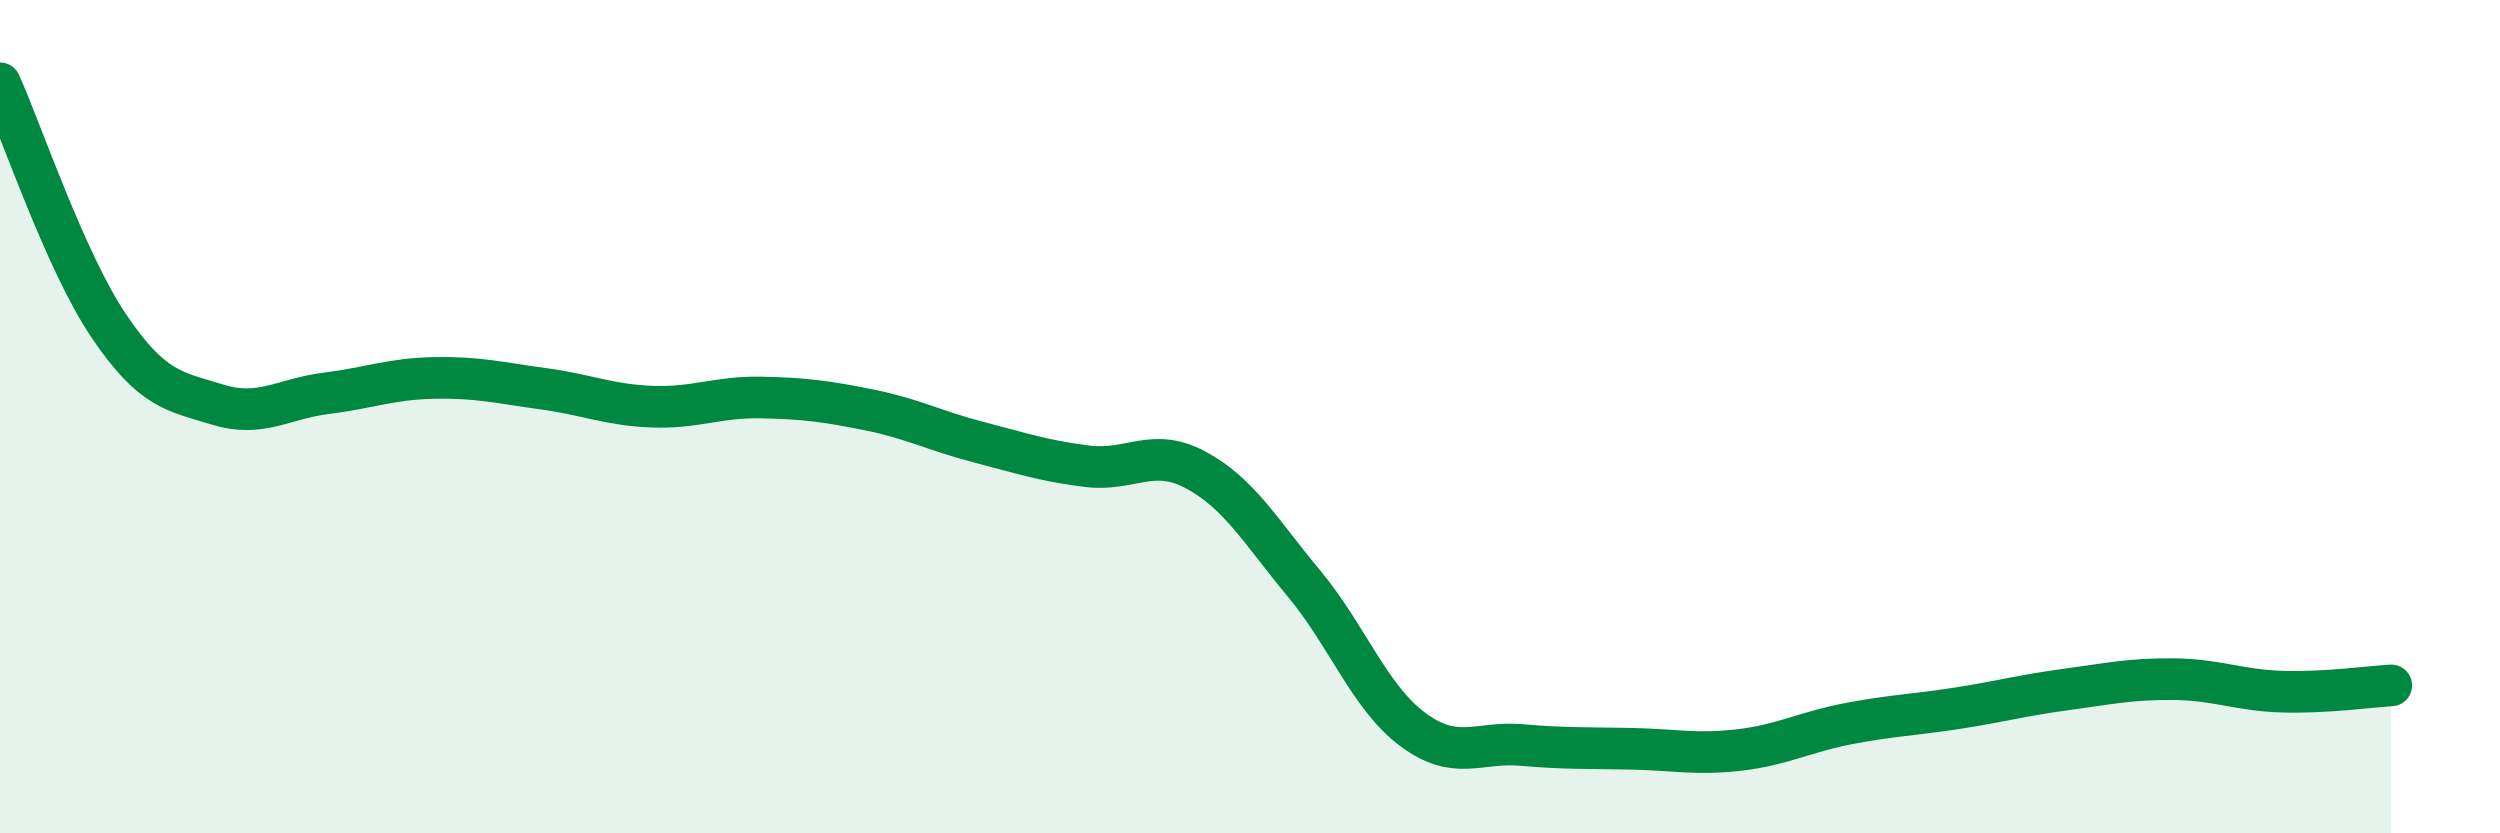
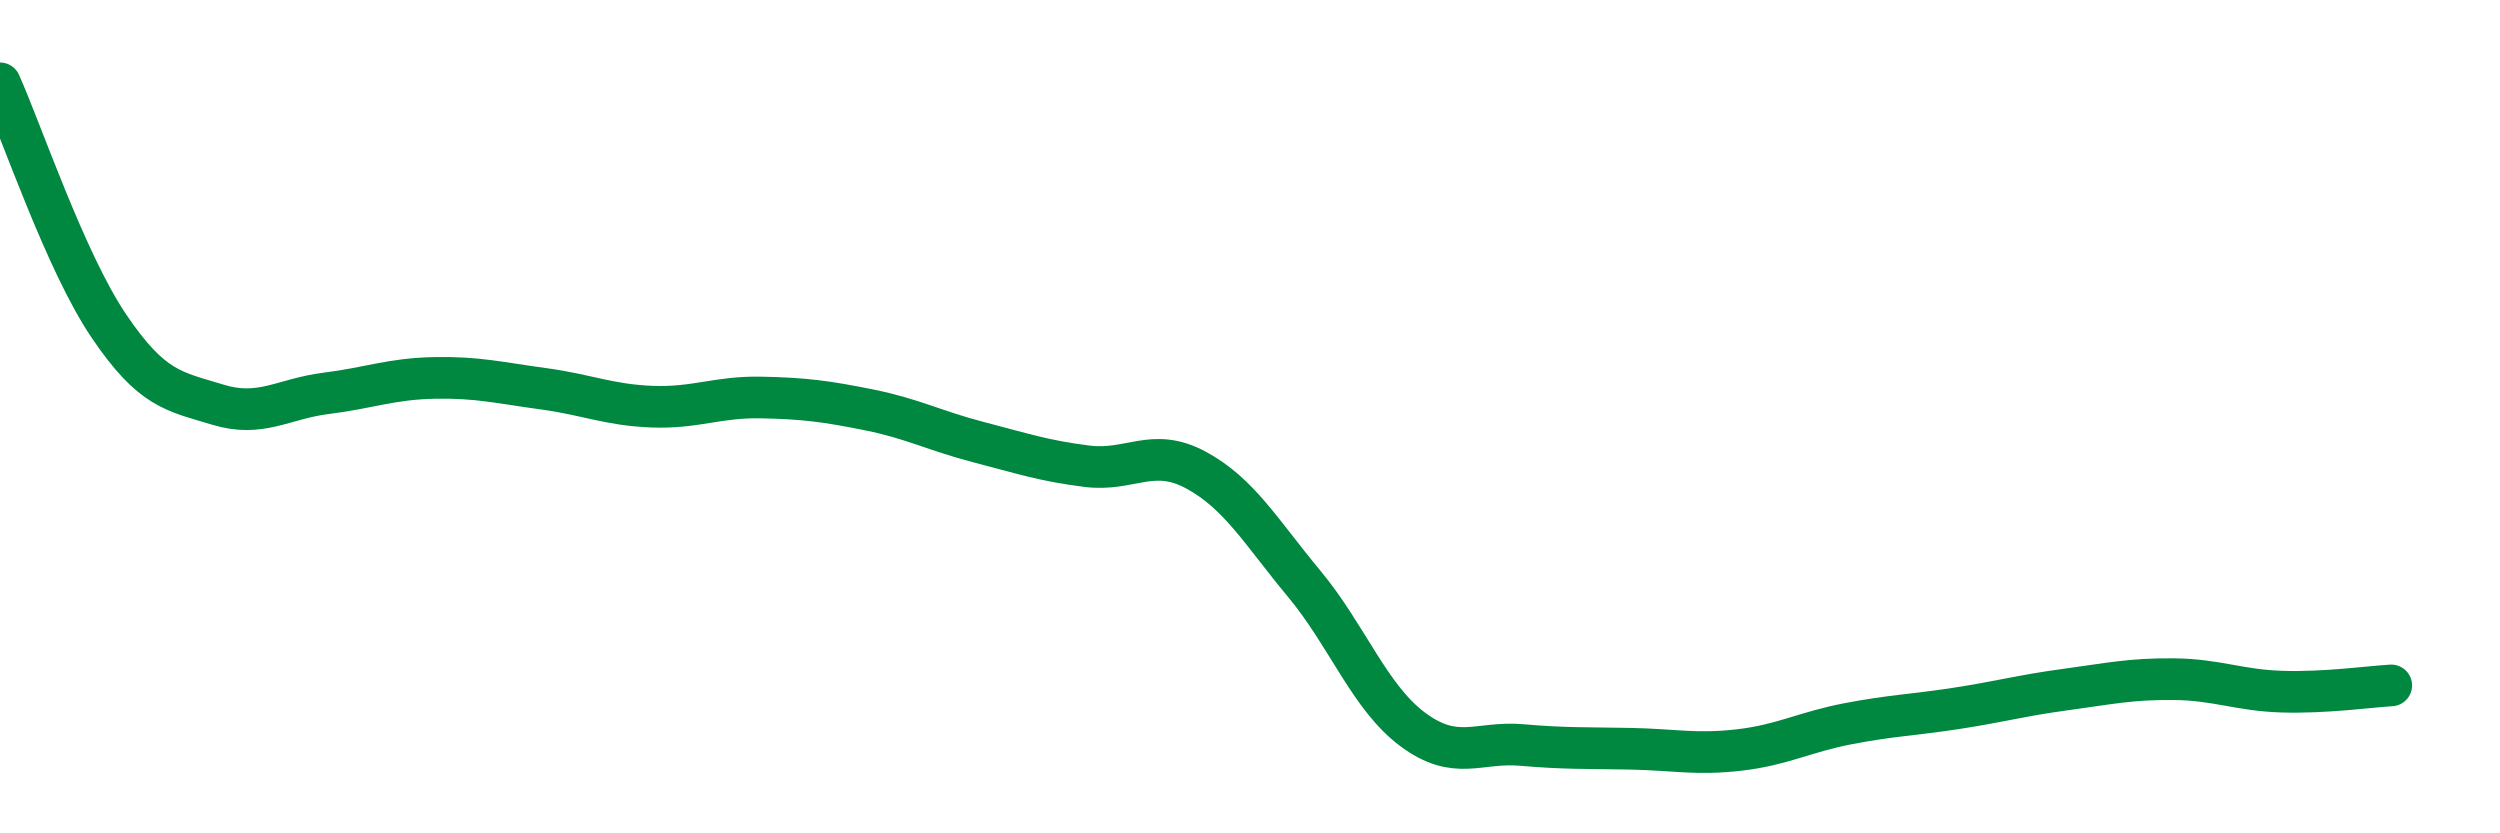
<svg xmlns="http://www.w3.org/2000/svg" width="60" height="20" viewBox="0 0 60 20">
-   <path d="M 0,2 C 0.52,3.16 1.57,6.28 2.61,7.82 C 3.65,9.36 4.18,9.39 5.22,9.71 C 6.26,10.03 6.79,9.57 7.83,9.44 C 8.87,9.31 9.39,9.09 10.43,9.07 C 11.47,9.05 12,9.19 13.04,9.33 C 14.08,9.47 14.61,9.72 15.65,9.76 C 16.69,9.8 17.22,9.52 18.26,9.54 C 19.3,9.56 19.83,9.63 20.87,9.84 C 21.91,10.05 22.44,10.34 23.48,10.61 C 24.52,10.88 25.05,11.06 26.09,11.19 C 27.13,11.32 27.66,10.72 28.7,11.28 C 29.74,11.84 30.26,12.76 31.3,14.01 C 32.34,15.26 32.87,16.74 33.91,17.51 C 34.95,18.28 35.48,17.79 36.52,17.88 C 37.56,17.97 38.09,17.95 39.13,17.97 C 40.17,17.99 40.7,18.12 41.74,18 C 42.78,17.88 43.31,17.57 44.35,17.37 C 45.39,17.17 45.92,17.16 46.96,17 C 48,16.84 48.53,16.69 49.57,16.55 C 50.61,16.41 51.13,16.29 52.17,16.3 C 53.21,16.31 53.74,16.57 54.78,16.6 C 55.82,16.63 56.87,16.48 57.39,16.45L57.39 20L0 20Z" fill="#008740" opacity="0.1" stroke-linecap="round" stroke-linejoin="round" />
  <path d="M 0,2 C 0.52,3.16 1.57,6.28 2.61,7.82 C 3.65,9.36 4.18,9.39 5.22,9.71 C 6.26,10.03 6.79,9.57 7.83,9.44 C 8.87,9.31 9.39,9.09 10.43,9.07 C 11.47,9.05 12,9.19 13.04,9.33 C 14.08,9.47 14.61,9.72 15.65,9.76 C 16.69,9.8 17.22,9.52 18.26,9.54 C 19.3,9.56 19.83,9.63 20.87,9.84 C 21.91,10.05 22.44,10.34 23.48,10.61 C 24.52,10.88 25.05,11.06 26.09,11.19 C 27.13,11.32 27.66,10.72 28.7,11.28 C 29.74,11.84 30.26,12.76 31.3,14.01 C 32.34,15.26 32.87,16.74 33.91,17.51 C 34.95,18.28 35.48,17.79 36.52,17.88 C 37.56,17.97 38.09,17.95 39.13,17.97 C 40.17,17.99 40.7,18.12 41.74,18 C 42.78,17.88 43.31,17.57 44.35,17.37 C 45.39,17.17 45.92,17.16 46.96,17 C 48,16.84 48.53,16.69 49.57,16.55 C 50.61,16.41 51.13,16.29 52.17,16.3 C 53.21,16.31 53.74,16.57 54.78,16.6 C 55.82,16.63 56.87,16.48 57.39,16.45" stroke="#008740" stroke-width="1" fill="none" stroke-linecap="round" stroke-linejoin="round" />
</svg>